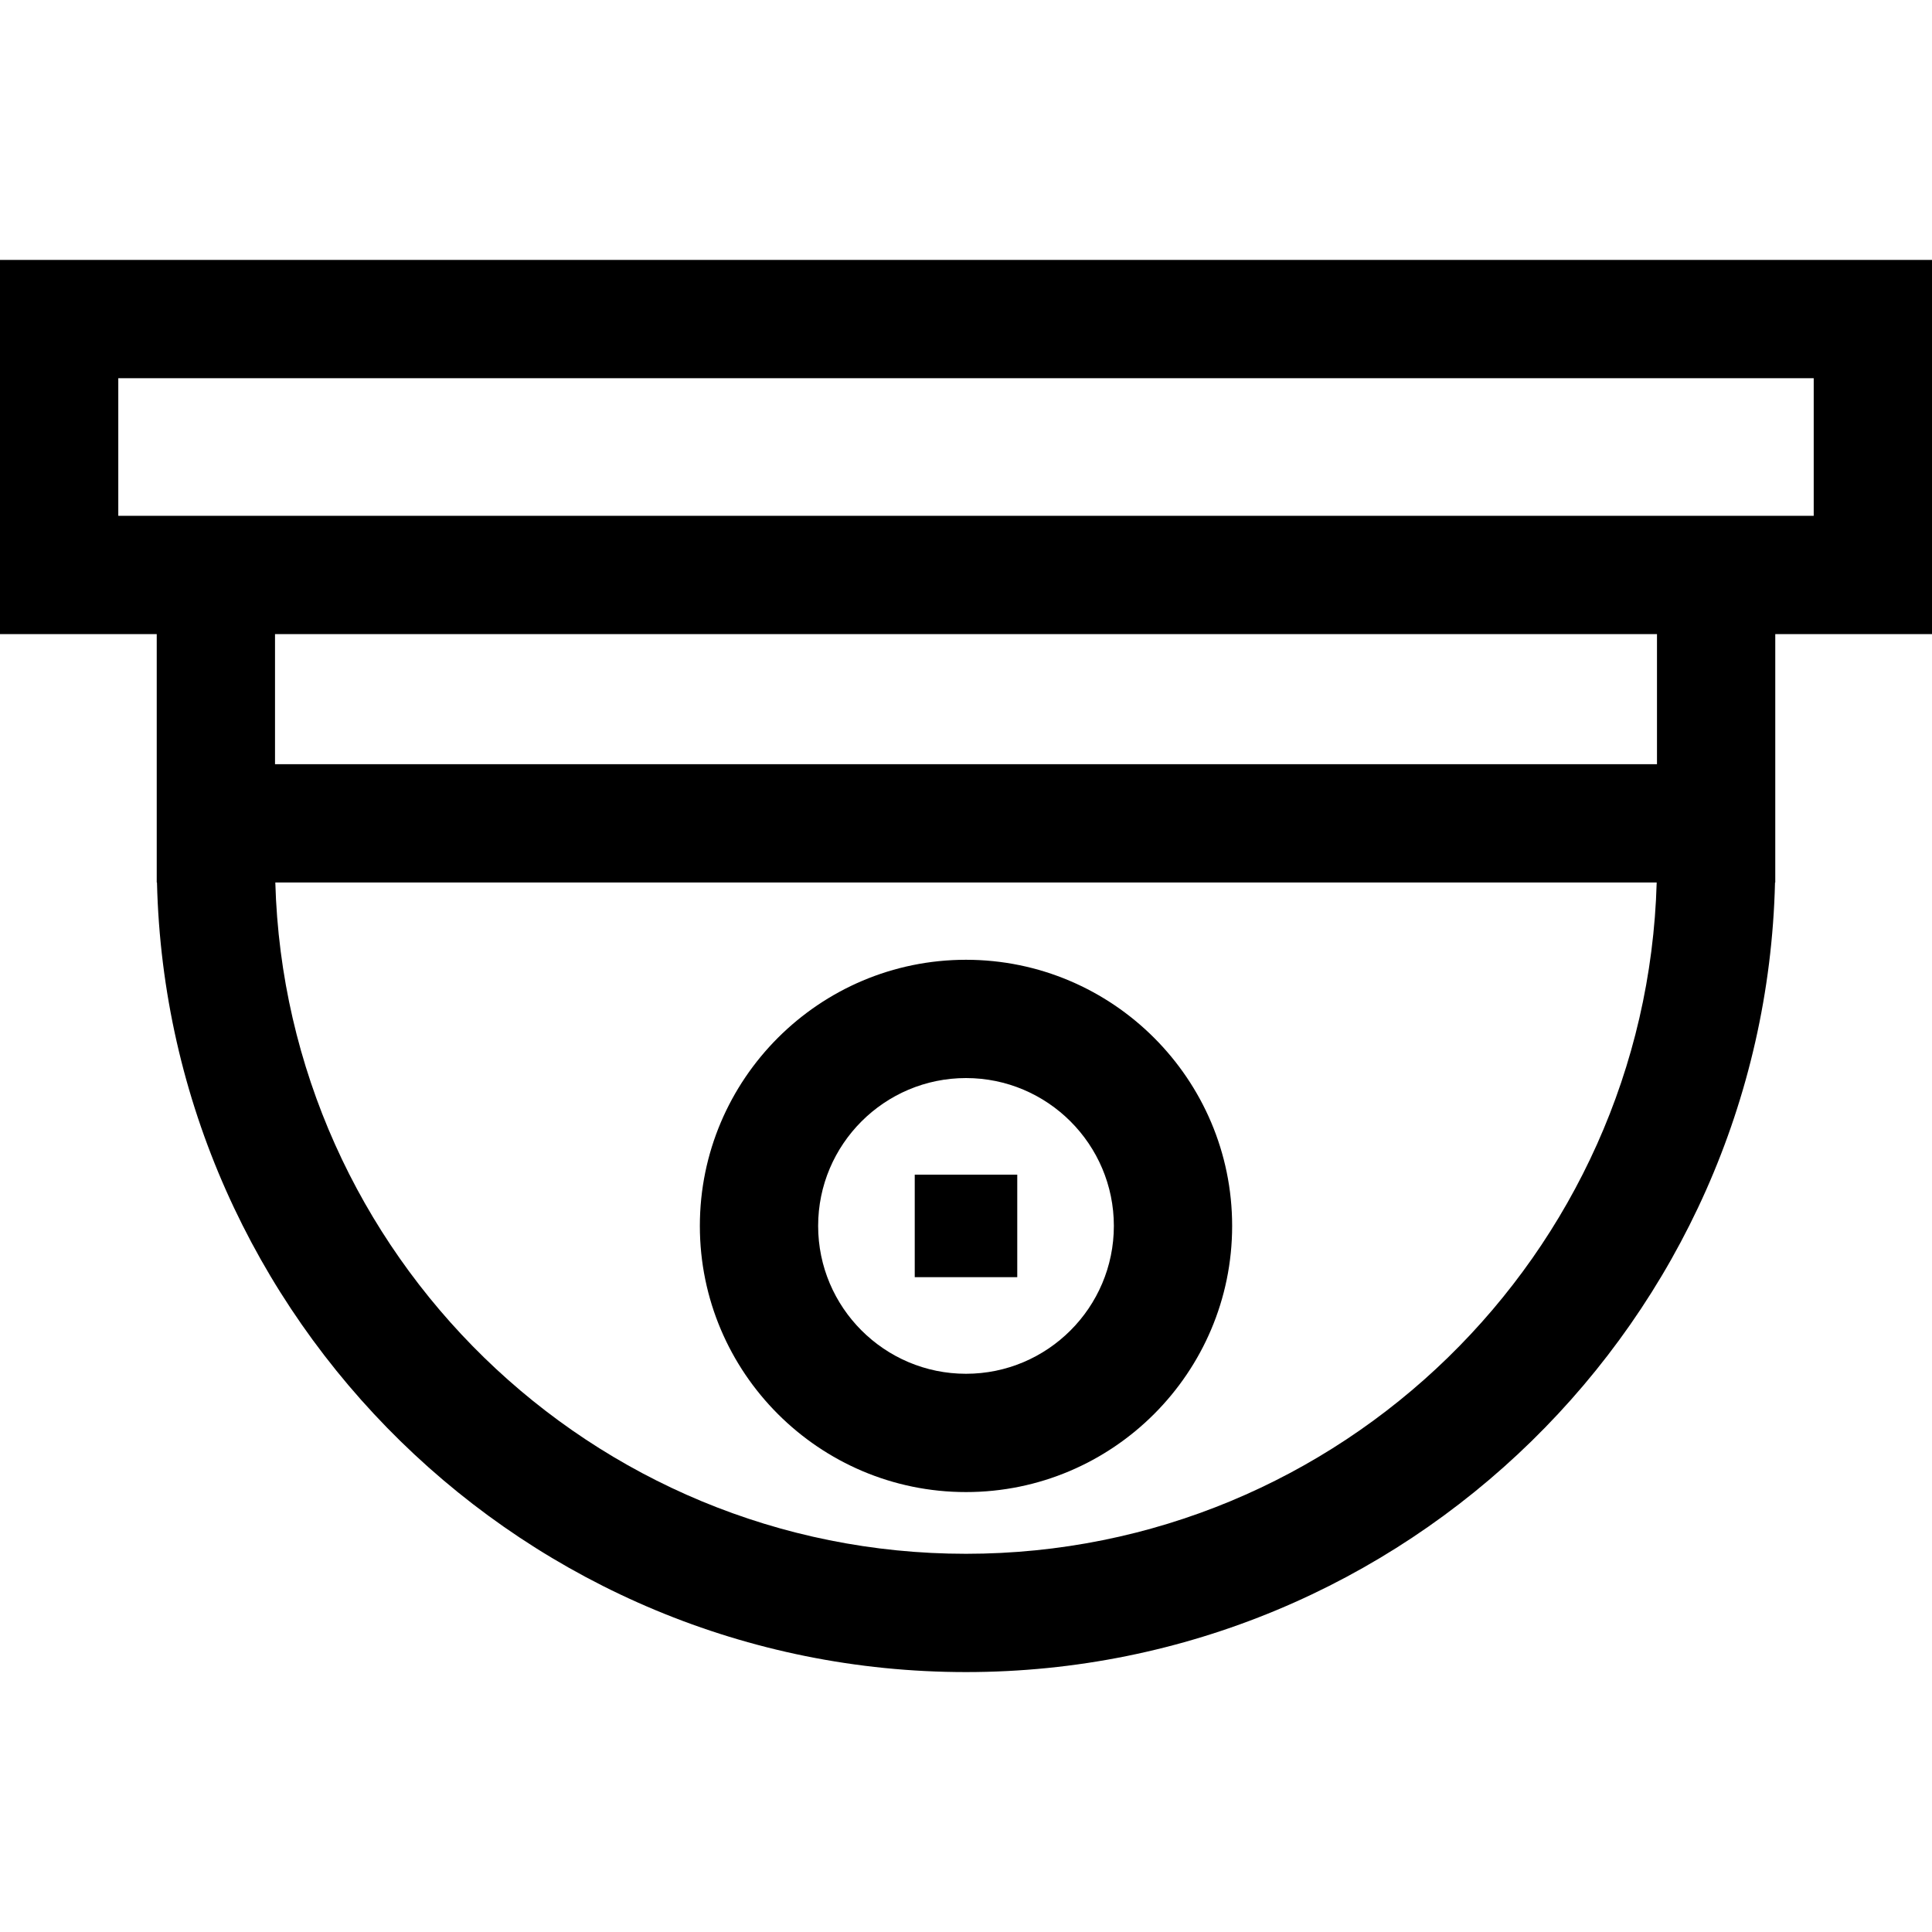
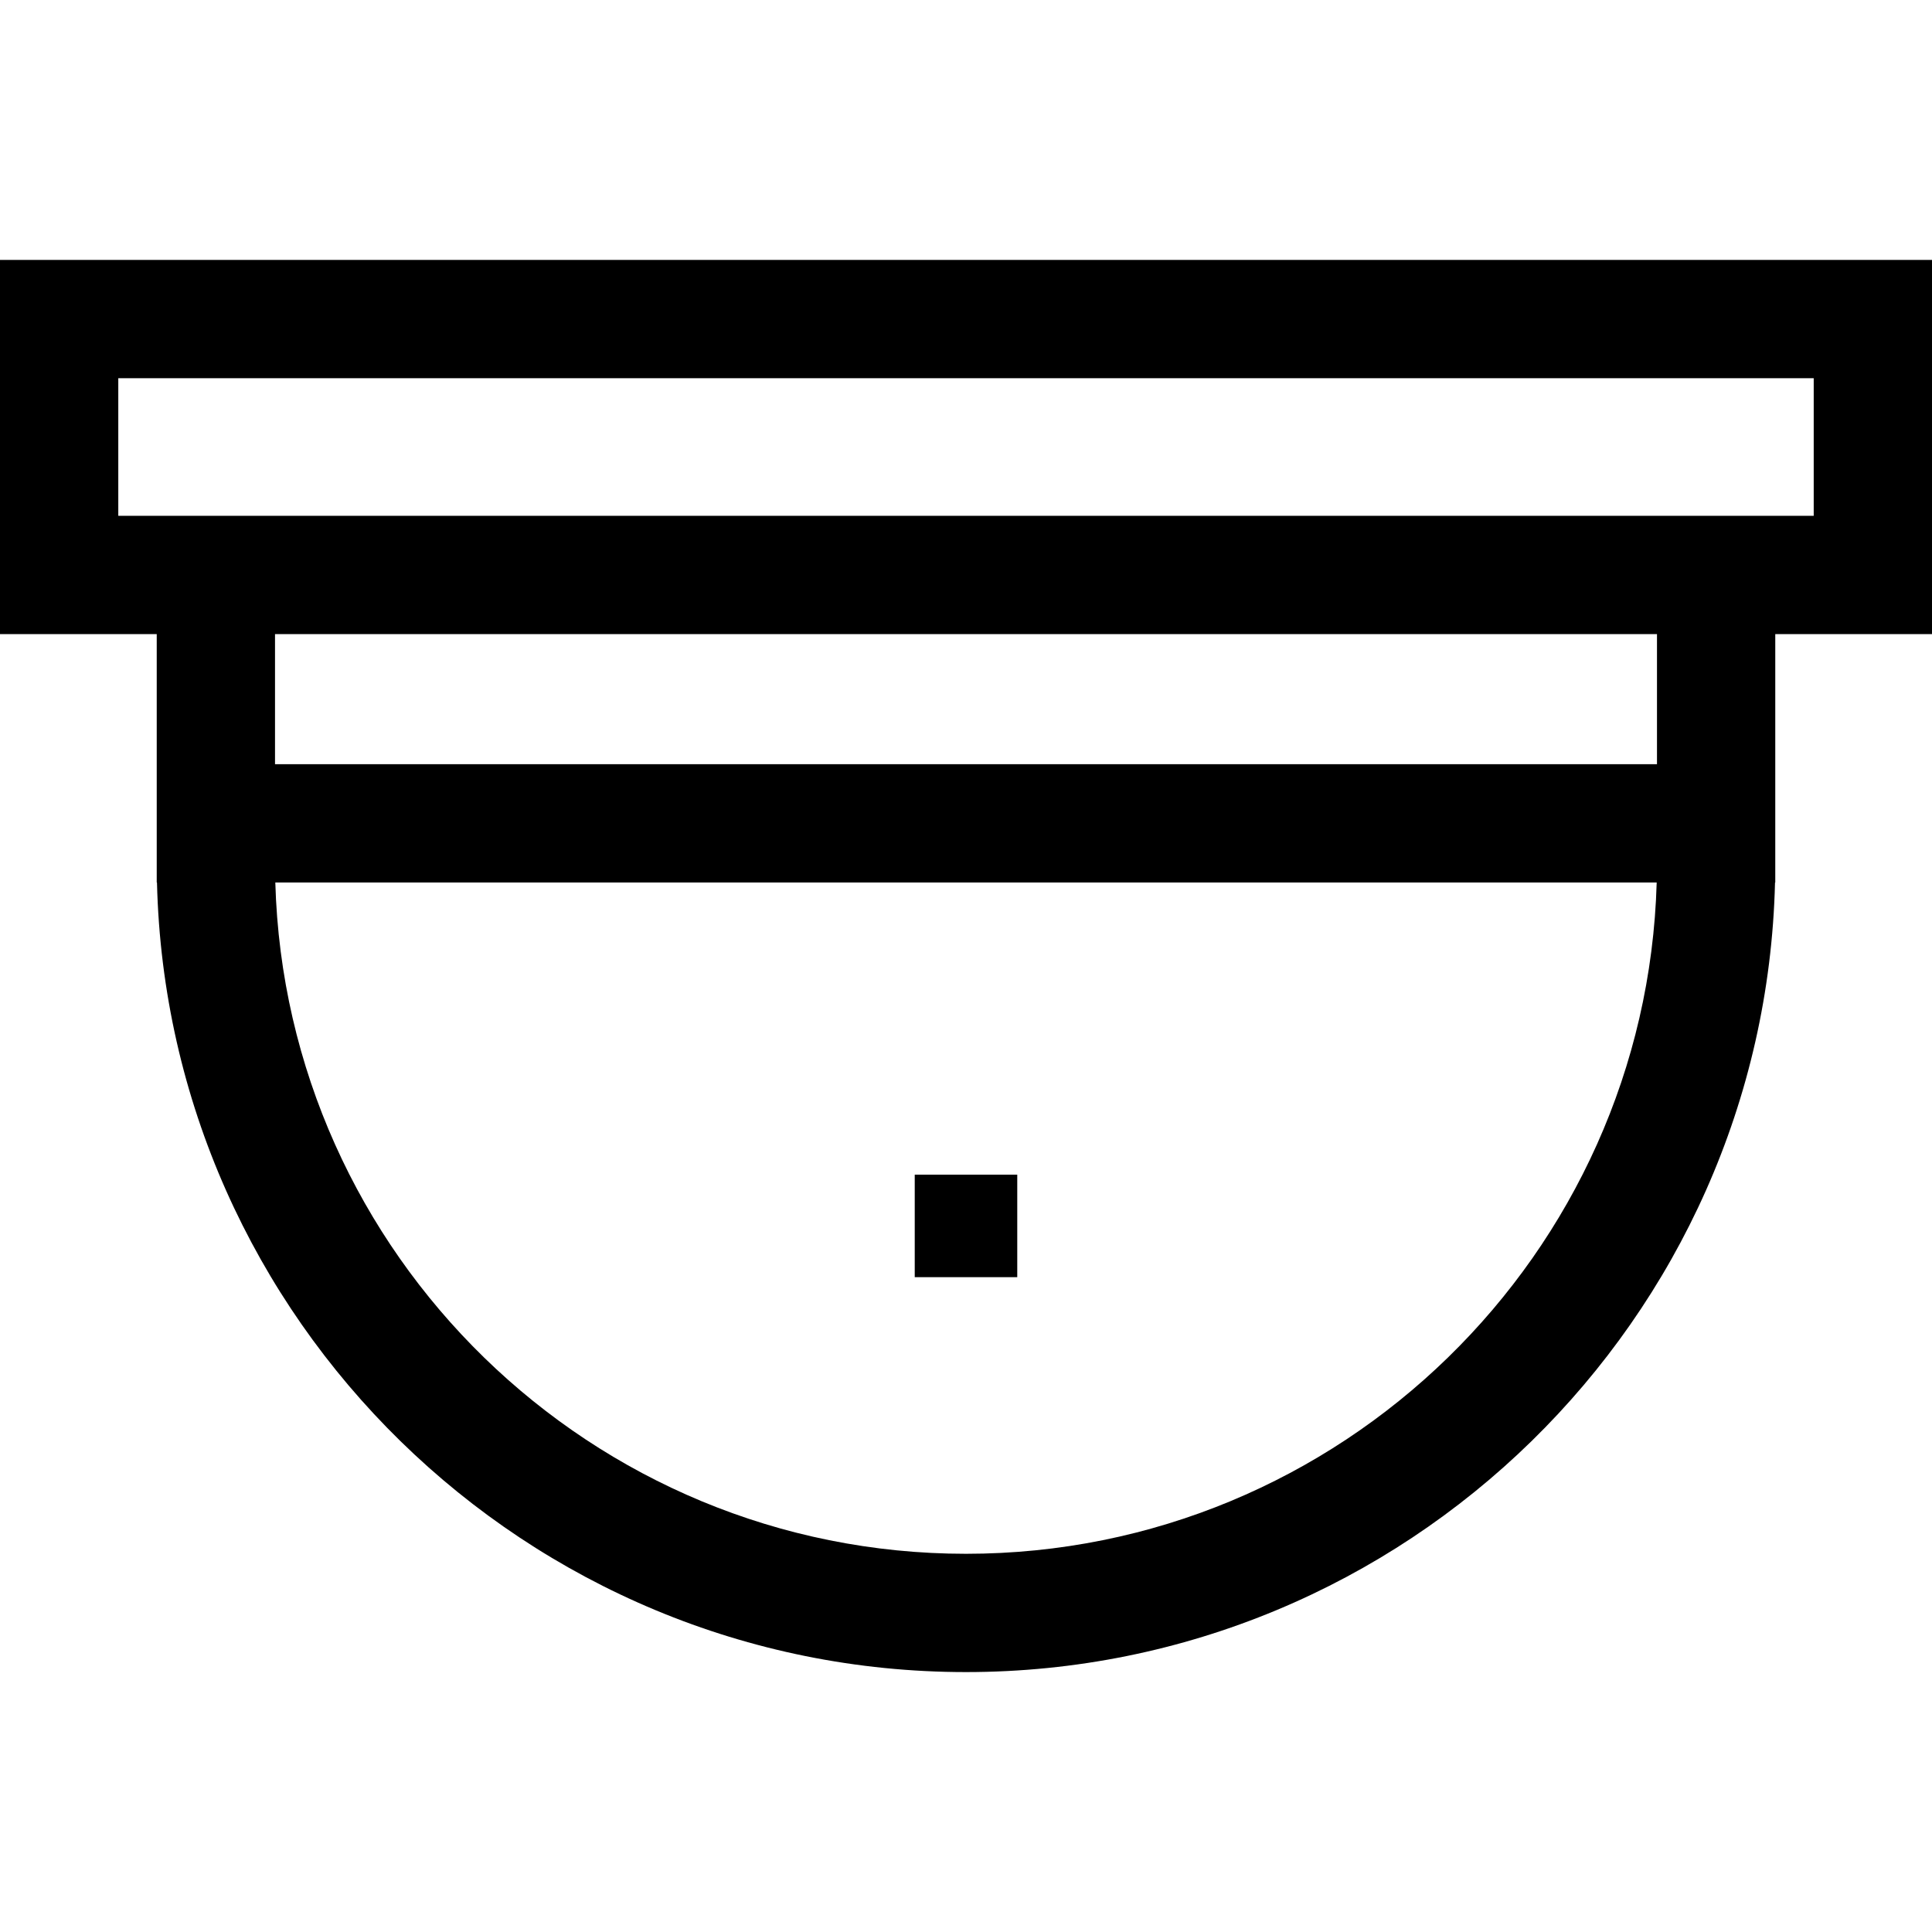
<svg xmlns="http://www.w3.org/2000/svg" version="1.1" id="Layer_1" x="0px" y="0px" viewBox="0 0 512 512" style="enable-background:new 0 0 512 512;" xml:space="preserve">
  <g>
    <g>
      <path d="M0,68.882v99.16h41.535v65.829h0.066C44.382,349.725,139.489,443.118,256,443.118s211.618-93.392,214.399-209.247h0.066    v-65.829H512V68.882H0z M256,411.771c-99.226,0-180.267-79.333-183.039-177.9H439.04C436.267,332.438,355.226,411.771,256,411.771    z M439.118,202.524H72.882v-34.482h366.237V202.524z M480.653,136.696h-10.188H41.535H31.347v-36.467h449.306V136.696z" />
    </g>
  </g>
  <g>
    <g>
-       <path d="M256,254.351c-38.891,0-70.531,31.64-70.531,70.531s31.639,70.531,70.531,70.531s70.531-31.639,70.531-70.531    S294.891,254.351,256,254.351z M256,364.065c-21.606,0-39.184-17.577-39.184-39.184c0-21.606,17.577-39.184,39.184-39.184    s39.184,17.577,39.184,39.184C295.184,346.488,277.606,364.065,256,364.065z" />
-     </g>
+       </g>
  </g>
  <g>
    <g>
      <rect x="242.416" y="311.296" width="27.167" height="27.167" />
    </g>
  </g>
  <g>
</g>
  <g>
</g>
  <g>
</g>
  <g>
</g>
  <g>
</g>
  <g>
</g>
  <g>
</g>
  <g>
</g>
  <g>
</g>
  <g>
</g>
  <g>
</g>
  <g>
</g>
  <g>
</g>
  <g>
</g>
  <g>
</g>
</svg>